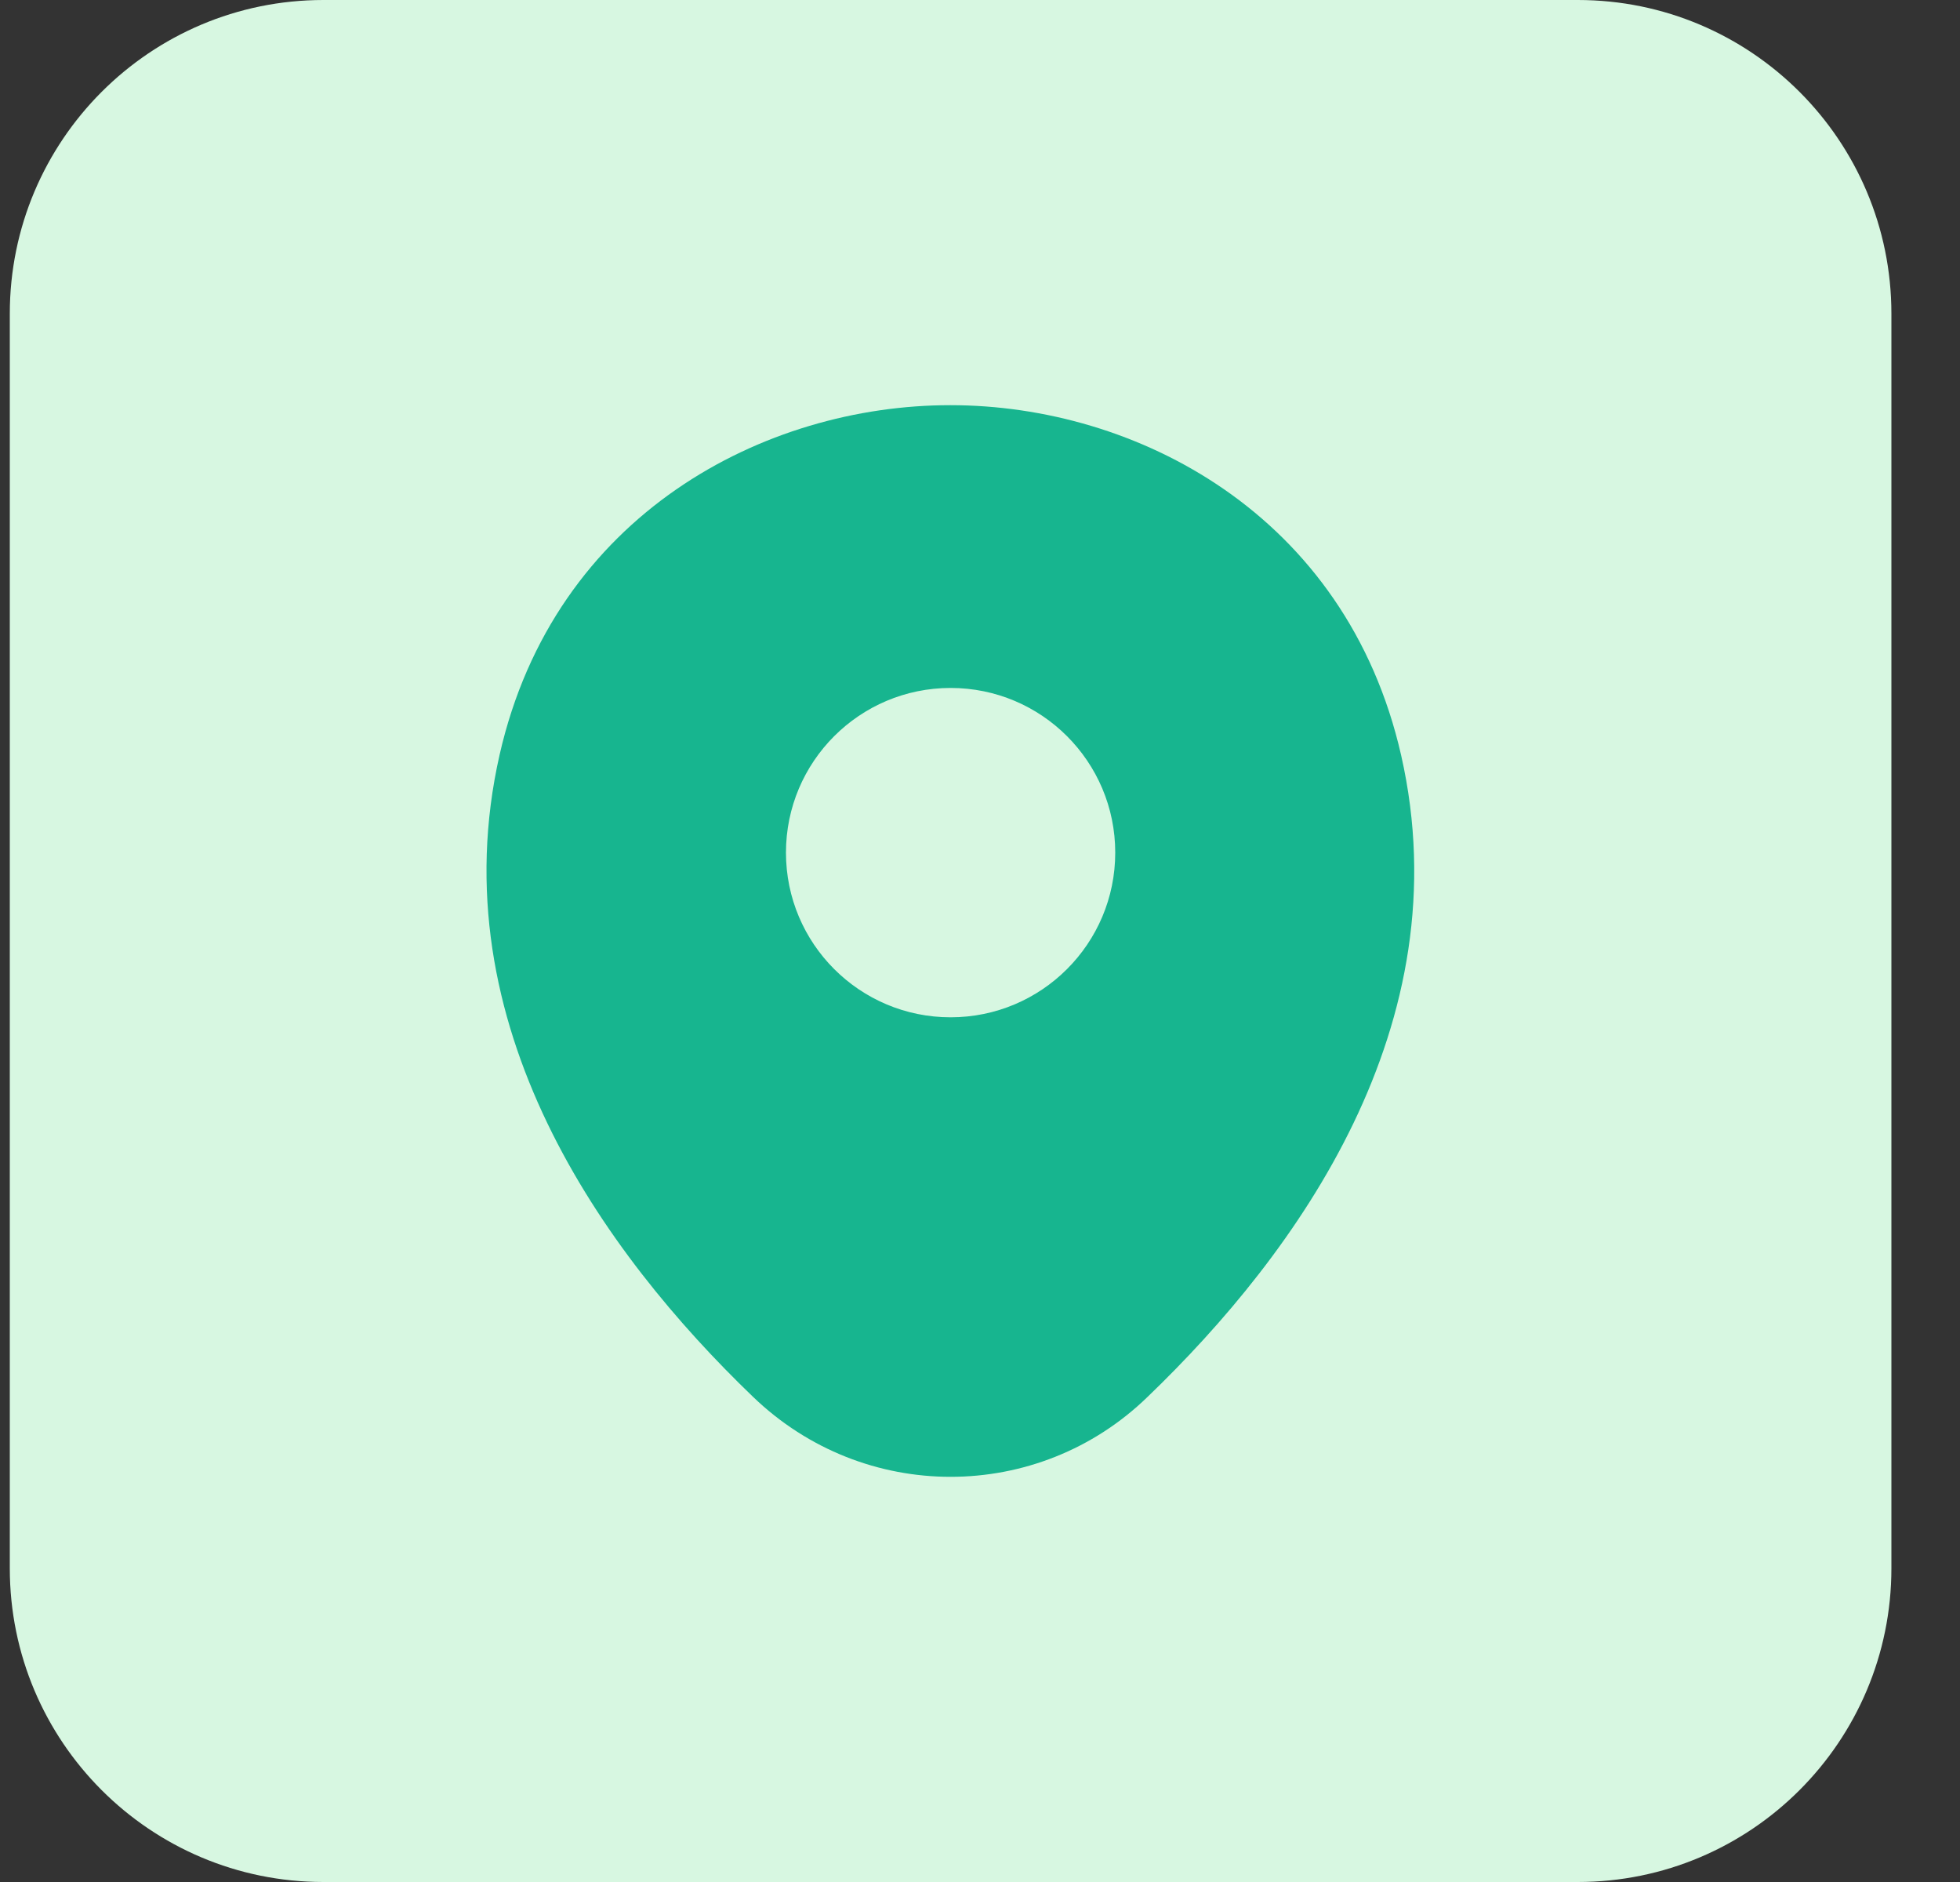
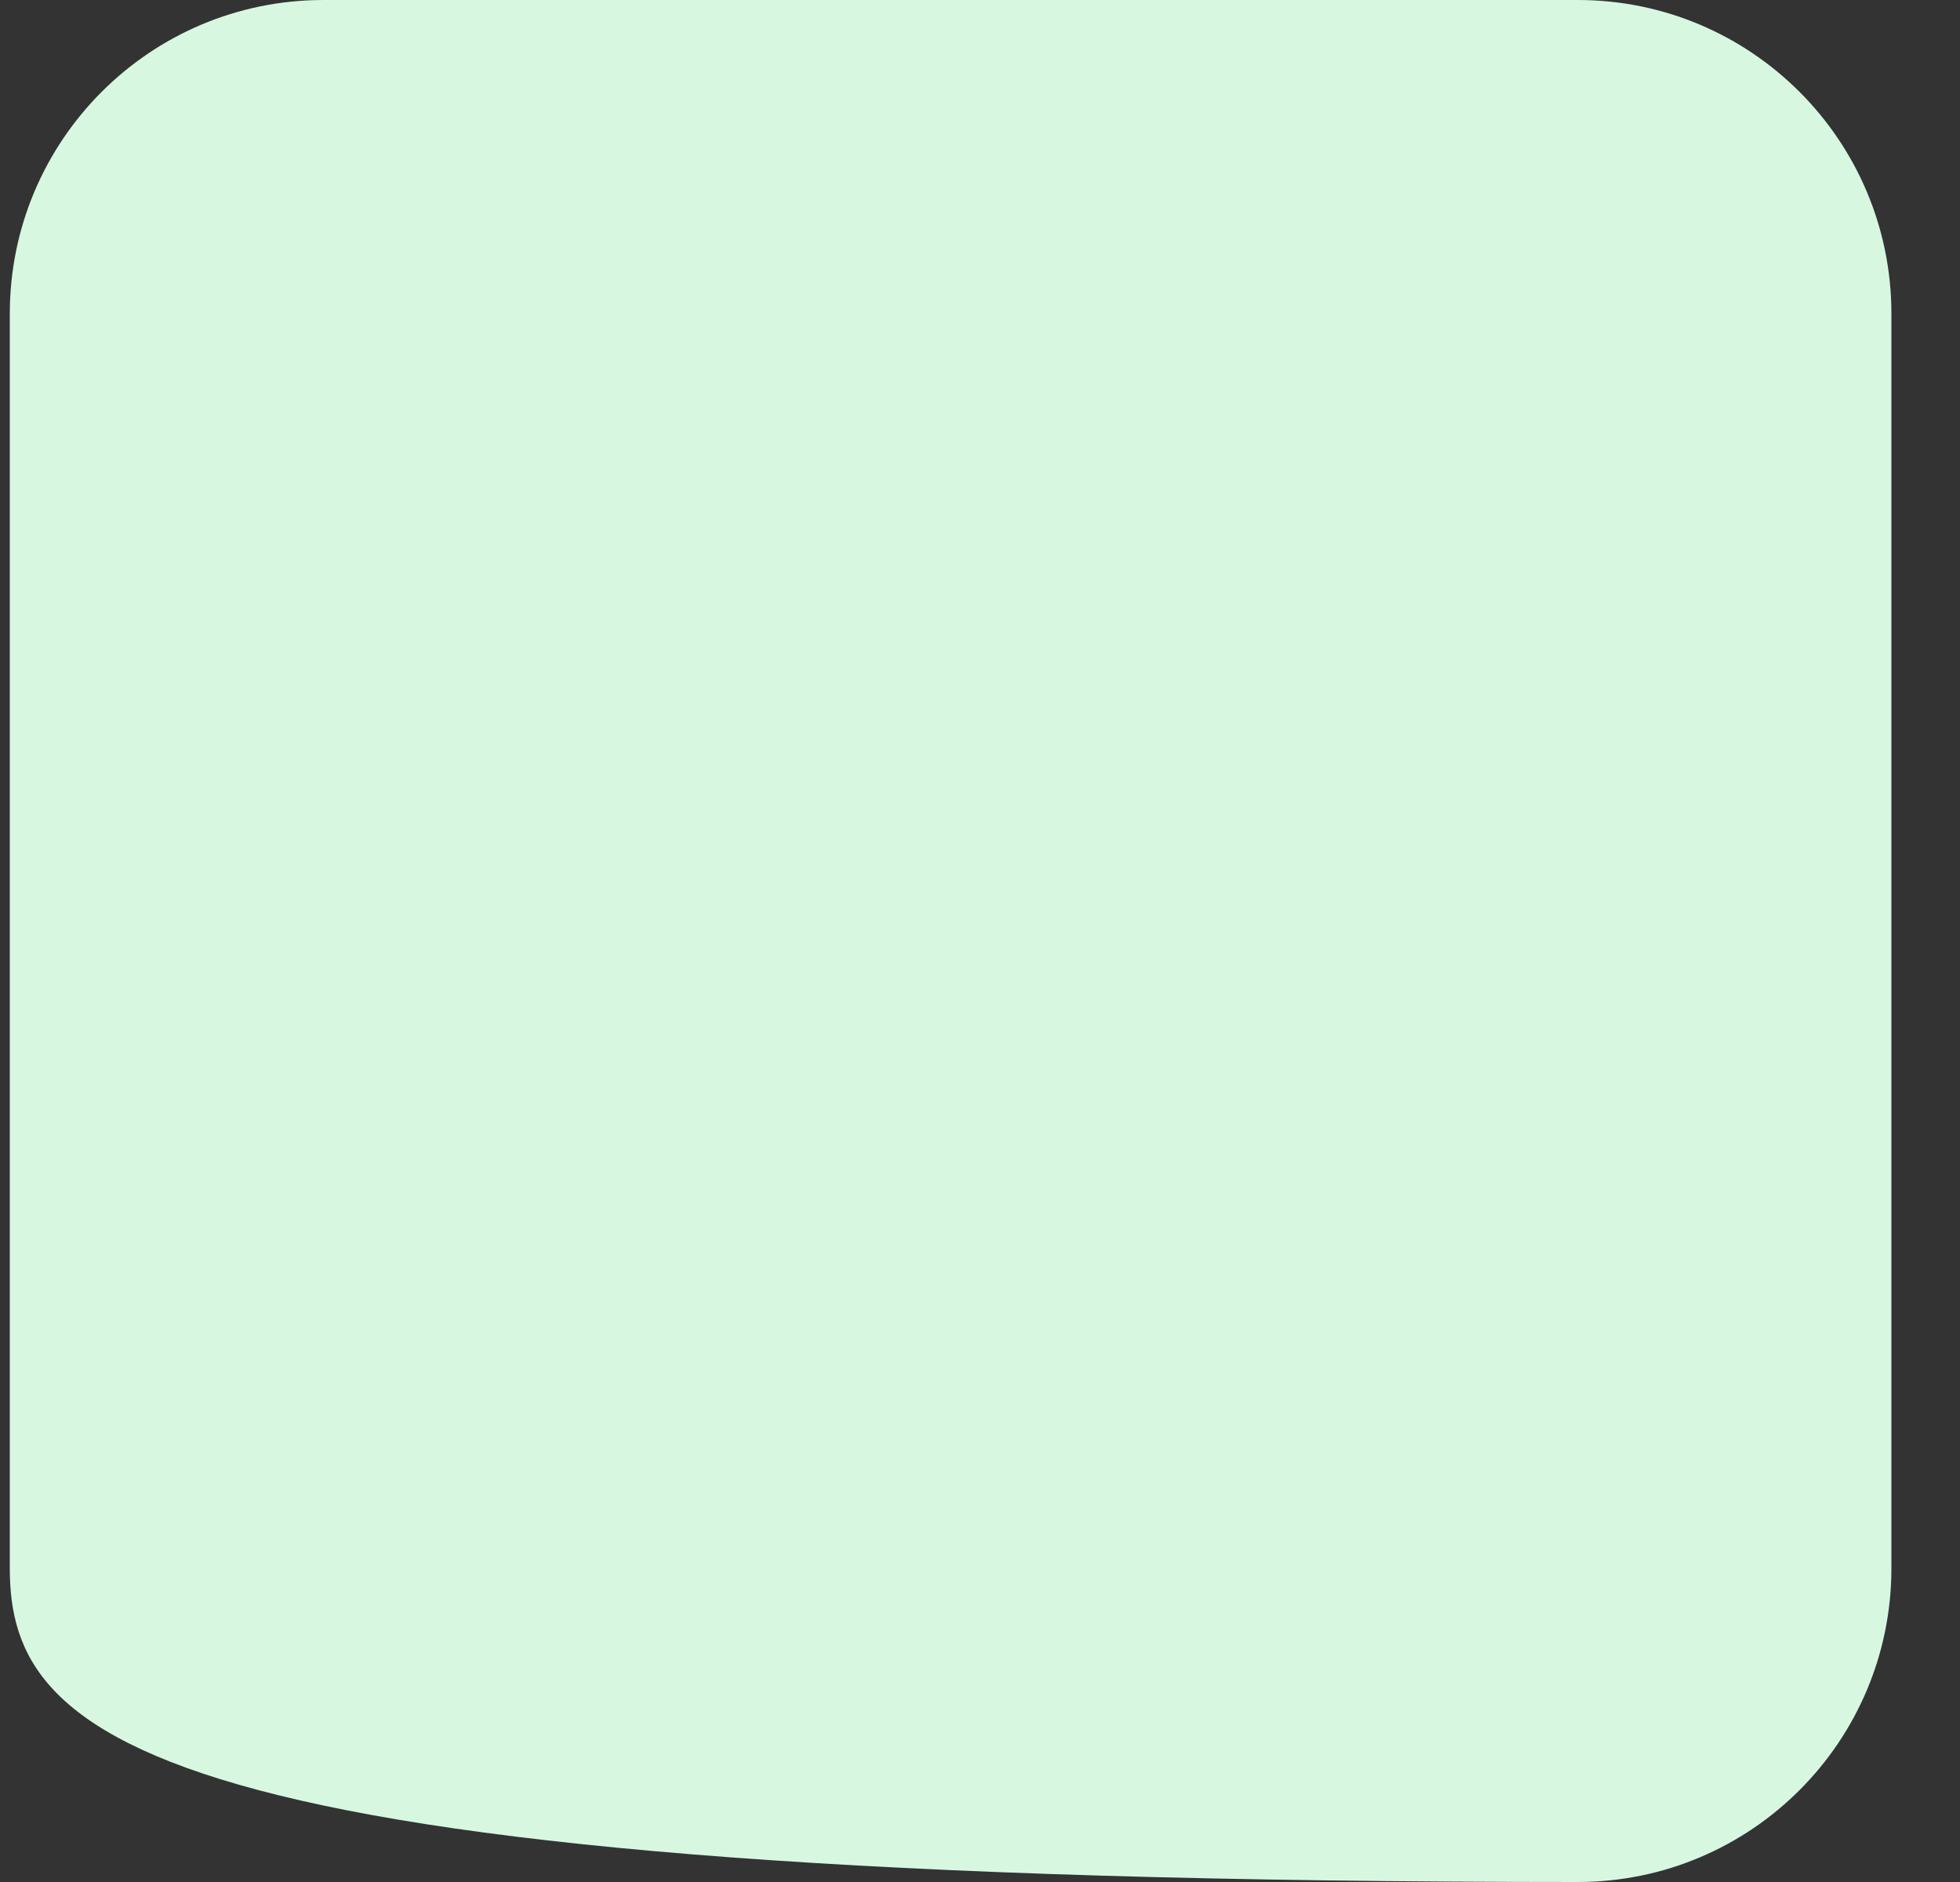
<svg xmlns="http://www.w3.org/2000/svg" width="25" height="24" viewBox="0 0 25 24" fill="none">
  <rect x="0" y="0" width="25" height="24" fill="#333333" stroke="none" />
-   <path d="M0.125 4C0.125 1.791 1.916 0 4.125 0H20.125C22.334 0 24.125 1.791 24.125 4V20C24.125 22.209 22.334 24 20.125 24H4.125C1.916 24 0.125 22.209 0.125 20V4Z" fill="#D7F7E1" />
-   <path d="M17.872 9.633C17.172 6.553 14.485 5.167 12.125 5.167C12.125 5.167 12.125 5.167 12.118 5.167C9.765 5.167 7.072 6.546 6.372 9.627C5.592 13.066 7.698 15.98 9.605 17.813C10.312 18.493 11.218 18.833 12.125 18.833C13.032 18.833 13.938 18.493 14.638 17.813C16.545 15.98 18.652 13.073 17.872 9.633ZM12.125 12.973C10.965 12.973 10.025 12.033 10.025 10.873C10.025 9.713 10.965 8.773 12.125 8.773C13.285 8.773 14.225 9.713 14.225 10.873C14.225 12.033 13.285 12.973 12.125 12.973Z" fill="#17B58F" />
+   <path d="M0.125 4C0.125 1.791 1.916 0 4.125 0H20.125C22.334 0 24.125 1.791 24.125 4V20C24.125 22.209 22.334 24 20.125 24C1.916 24 0.125 22.209 0.125 20V4Z" fill="#D7F7E1" />
</svg>